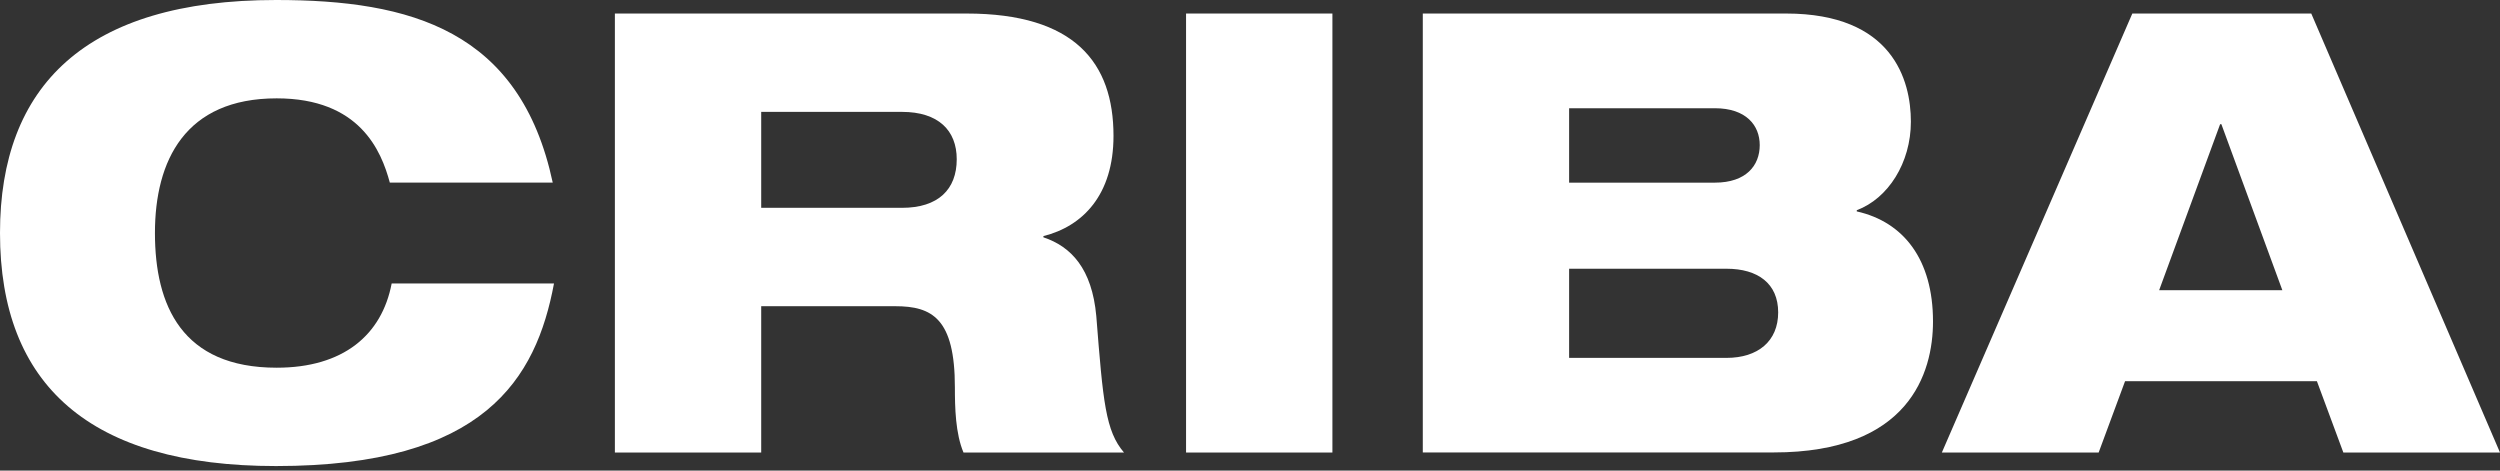
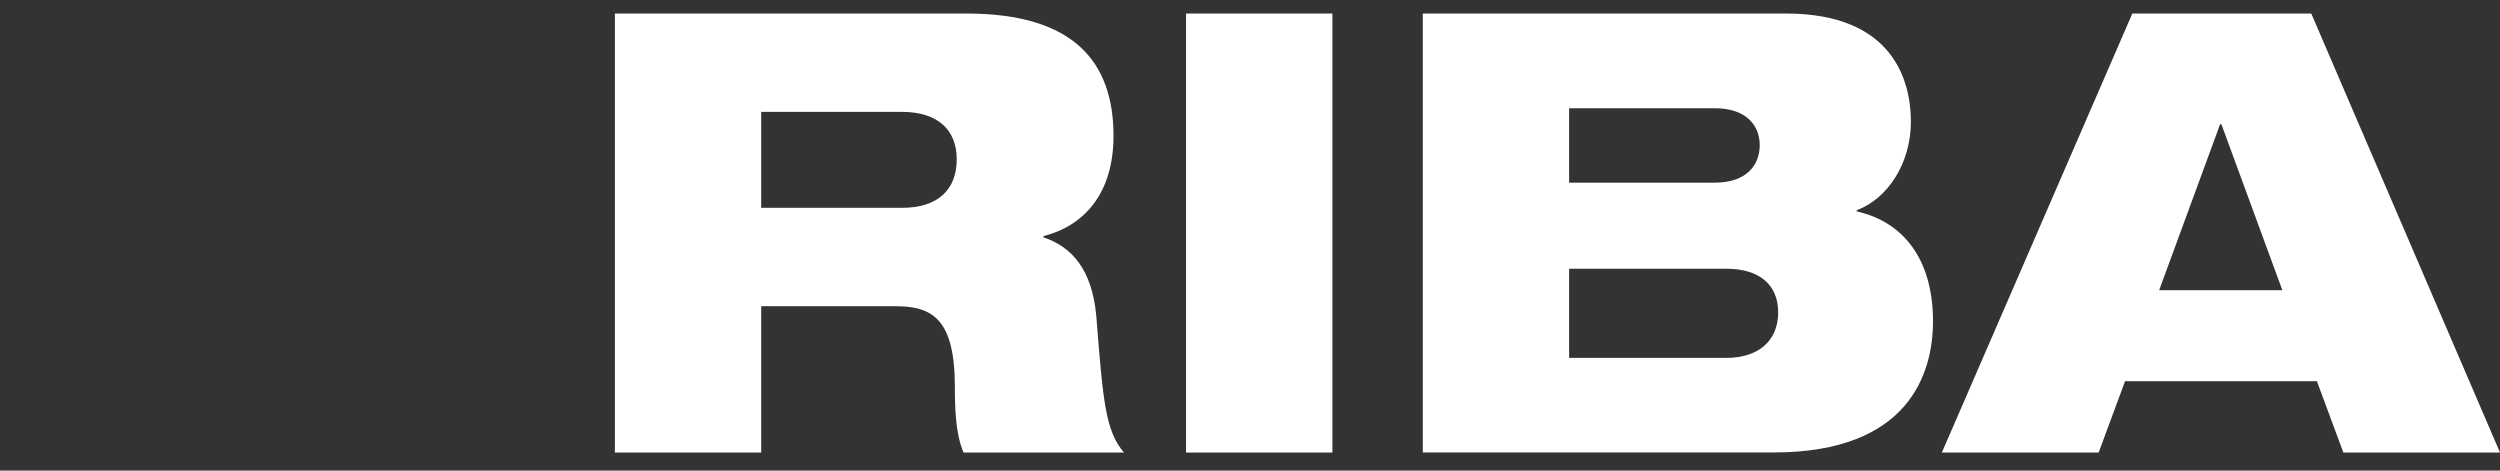
<svg xmlns="http://www.w3.org/2000/svg" width="85" height="16" viewBox="0 0 85 16" fill="none">
  <rect x="0" y="0" width="85" height="16" fill="#333333" stroke="none" />
-   <path d="M18.836 9.637C18.23 12.878 16.474 15.846 9.386 15.846C3.052 15.846 0 13.087 0 7.922C0 2.927 2.906 0 9.386 0C13.964 0 17.686 1.025 18.793 6.209H13.254C12.962 5.122 12.229 3.344 9.407 3.344C6.297 3.344 5.268 5.456 5.268 7.922C5.268 10.389 6.188 12.502 9.407 12.502C11.669 12.502 12.982 11.393 13.317 9.637H18.836Z" fill="white" />
  <path d="M20.906 0.46H32.864C36.54 0.46 37.859 2.132 37.859 4.62C37.859 6.626 36.814 7.693 35.476 8.027V8.069C36.419 8.382 37.128 9.136 37.274 10.745C37.504 13.668 37.588 14.654 38.216 15.386H32.759C32.486 14.738 32.466 13.86 32.466 13.17C32.466 10.829 31.693 10.411 30.438 10.411H25.881V15.386H20.906V0.46ZM25.881 7.066H30.668C31.901 7.066 32.529 6.439 32.529 5.414C32.529 4.432 31.901 3.804 30.668 3.804H25.881V7.066Z" fill="white" />
  <path d="M40.326 0.46H45.302V15.386H40.326V0.46Z" fill="white" />
  <path d="M48.375 0.46H60.728C64.345 0.46 64.97 2.722 64.97 4.136C64.97 5.537 64.196 6.749 63.13 7.147V7.188C64.719 7.544 65.722 8.819 65.722 10.93C65.722 12.686 64.907 15.383 60.308 15.383H48.375V0.46ZM53.35 6.21H58.305C59.371 6.21 59.831 5.624 59.831 4.934C59.831 4.265 59.371 3.68 58.305 3.68H53.35V6.21ZM58.702 12.168C59.768 12.168 60.458 11.602 60.458 10.621C60.458 9.64 59.768 9.137 58.702 9.137H53.35V12.168H58.702Z" fill="white" />
  <path d="M72.499 0.46H78.583L85 15.386H79.674L78.775 12.961H72.252L71.354 15.386H66.023L72.499 0.46ZM75.527 4.223H75.484L73.411 9.867H77.6L75.527 4.223Z" fill="white" />
</svg>